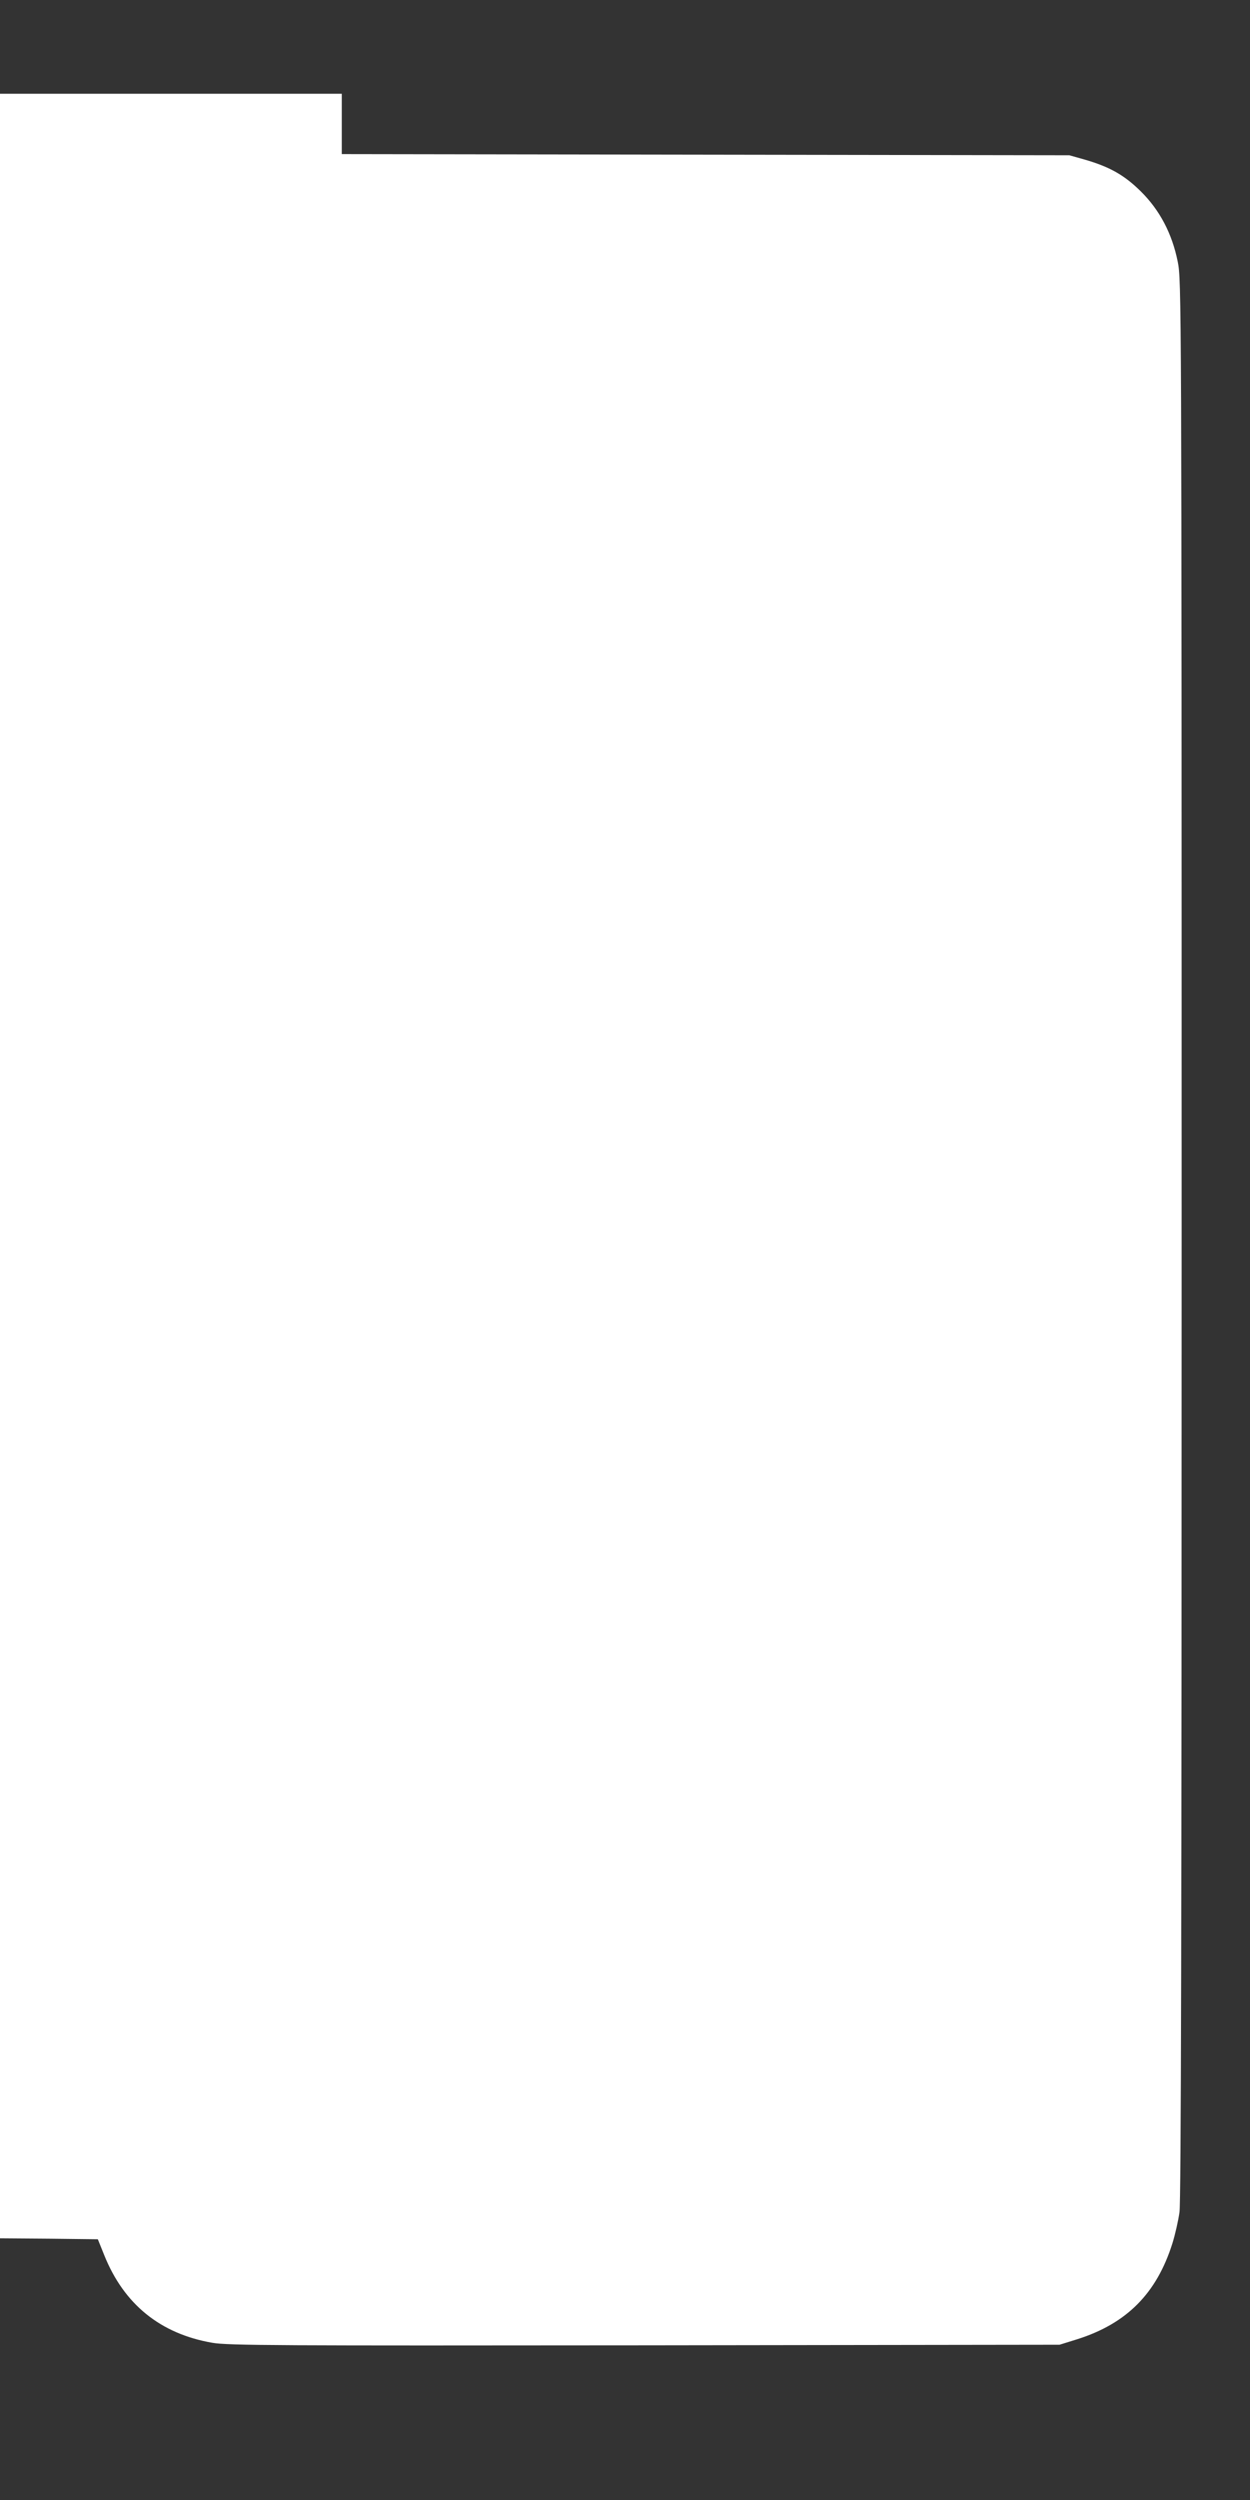
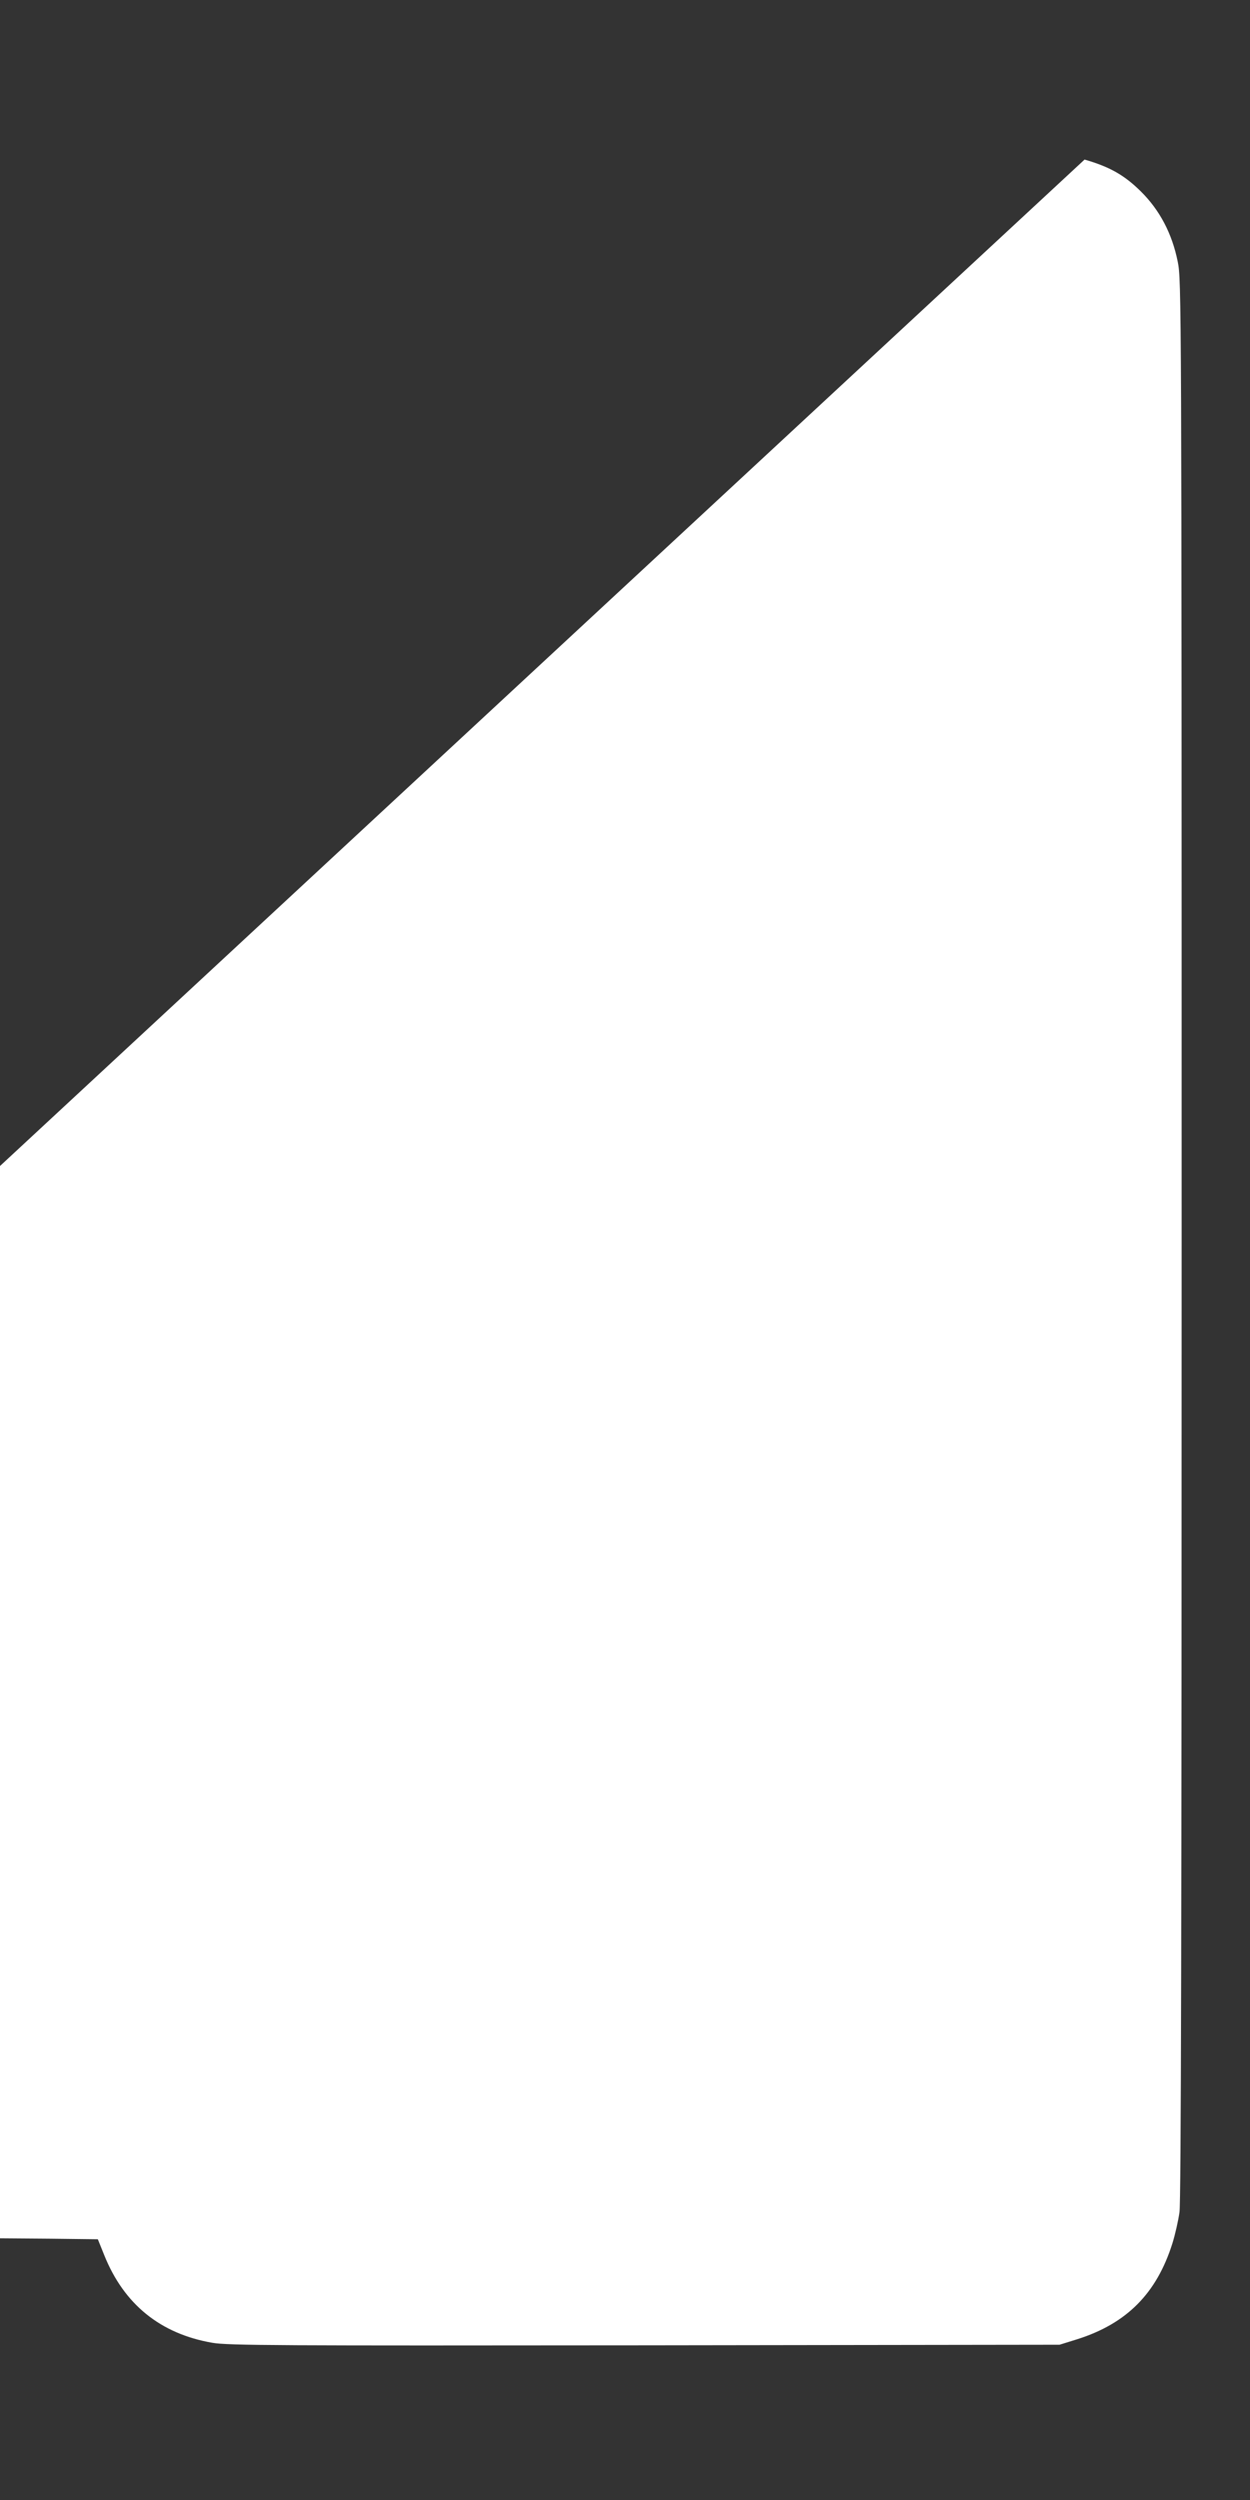
<svg xmlns="http://www.w3.org/2000/svg" version="1.0" width="640pt" height="1280pt" viewBox="0 0 640 1280" preserveAspectRatio="xMidYMid meet">
  <rect x="0" y="0" width="640" height="1280" fill="#333333" stroke="none" />
  <g transform="translate(0,1280) scale(0.1,-0.1)" fill="#ffffff" stroke="none">
-     <path d="M0 6830 l0 -5490 250 -2 251 -3 33 -82 c101 -251 287 -402 553 -448 79 -14 336 -15 2213 -13 l2125 3 90 28 c253 80 407 234 488 492 14 45 30 116 36 159 8 55 11 1518 11 4984 0 4826 -1 4909 -20 5002 -29 145 -93 265 -189 360 -85 84 -160 126 -288 163 l-78 22 -1862 3 -1863 3 0 154 0 155 -875 0 -875 0 0 -5490z" />
+     <path d="M0 6830 l0 -5490 250 -2 251 -3 33 -82 c101 -251 287 -402 553 -448 79 -14 336 -15 2213 -13 l2125 3 90 28 c253 80 407 234 488 492 14 45 30 116 36 159 8 55 11 1518 11 4984 0 4826 -1 4909 -20 5002 -29 145 -93 265 -189 360 -85 84 -160 126 -288 163 z" />
  </g>
</svg>